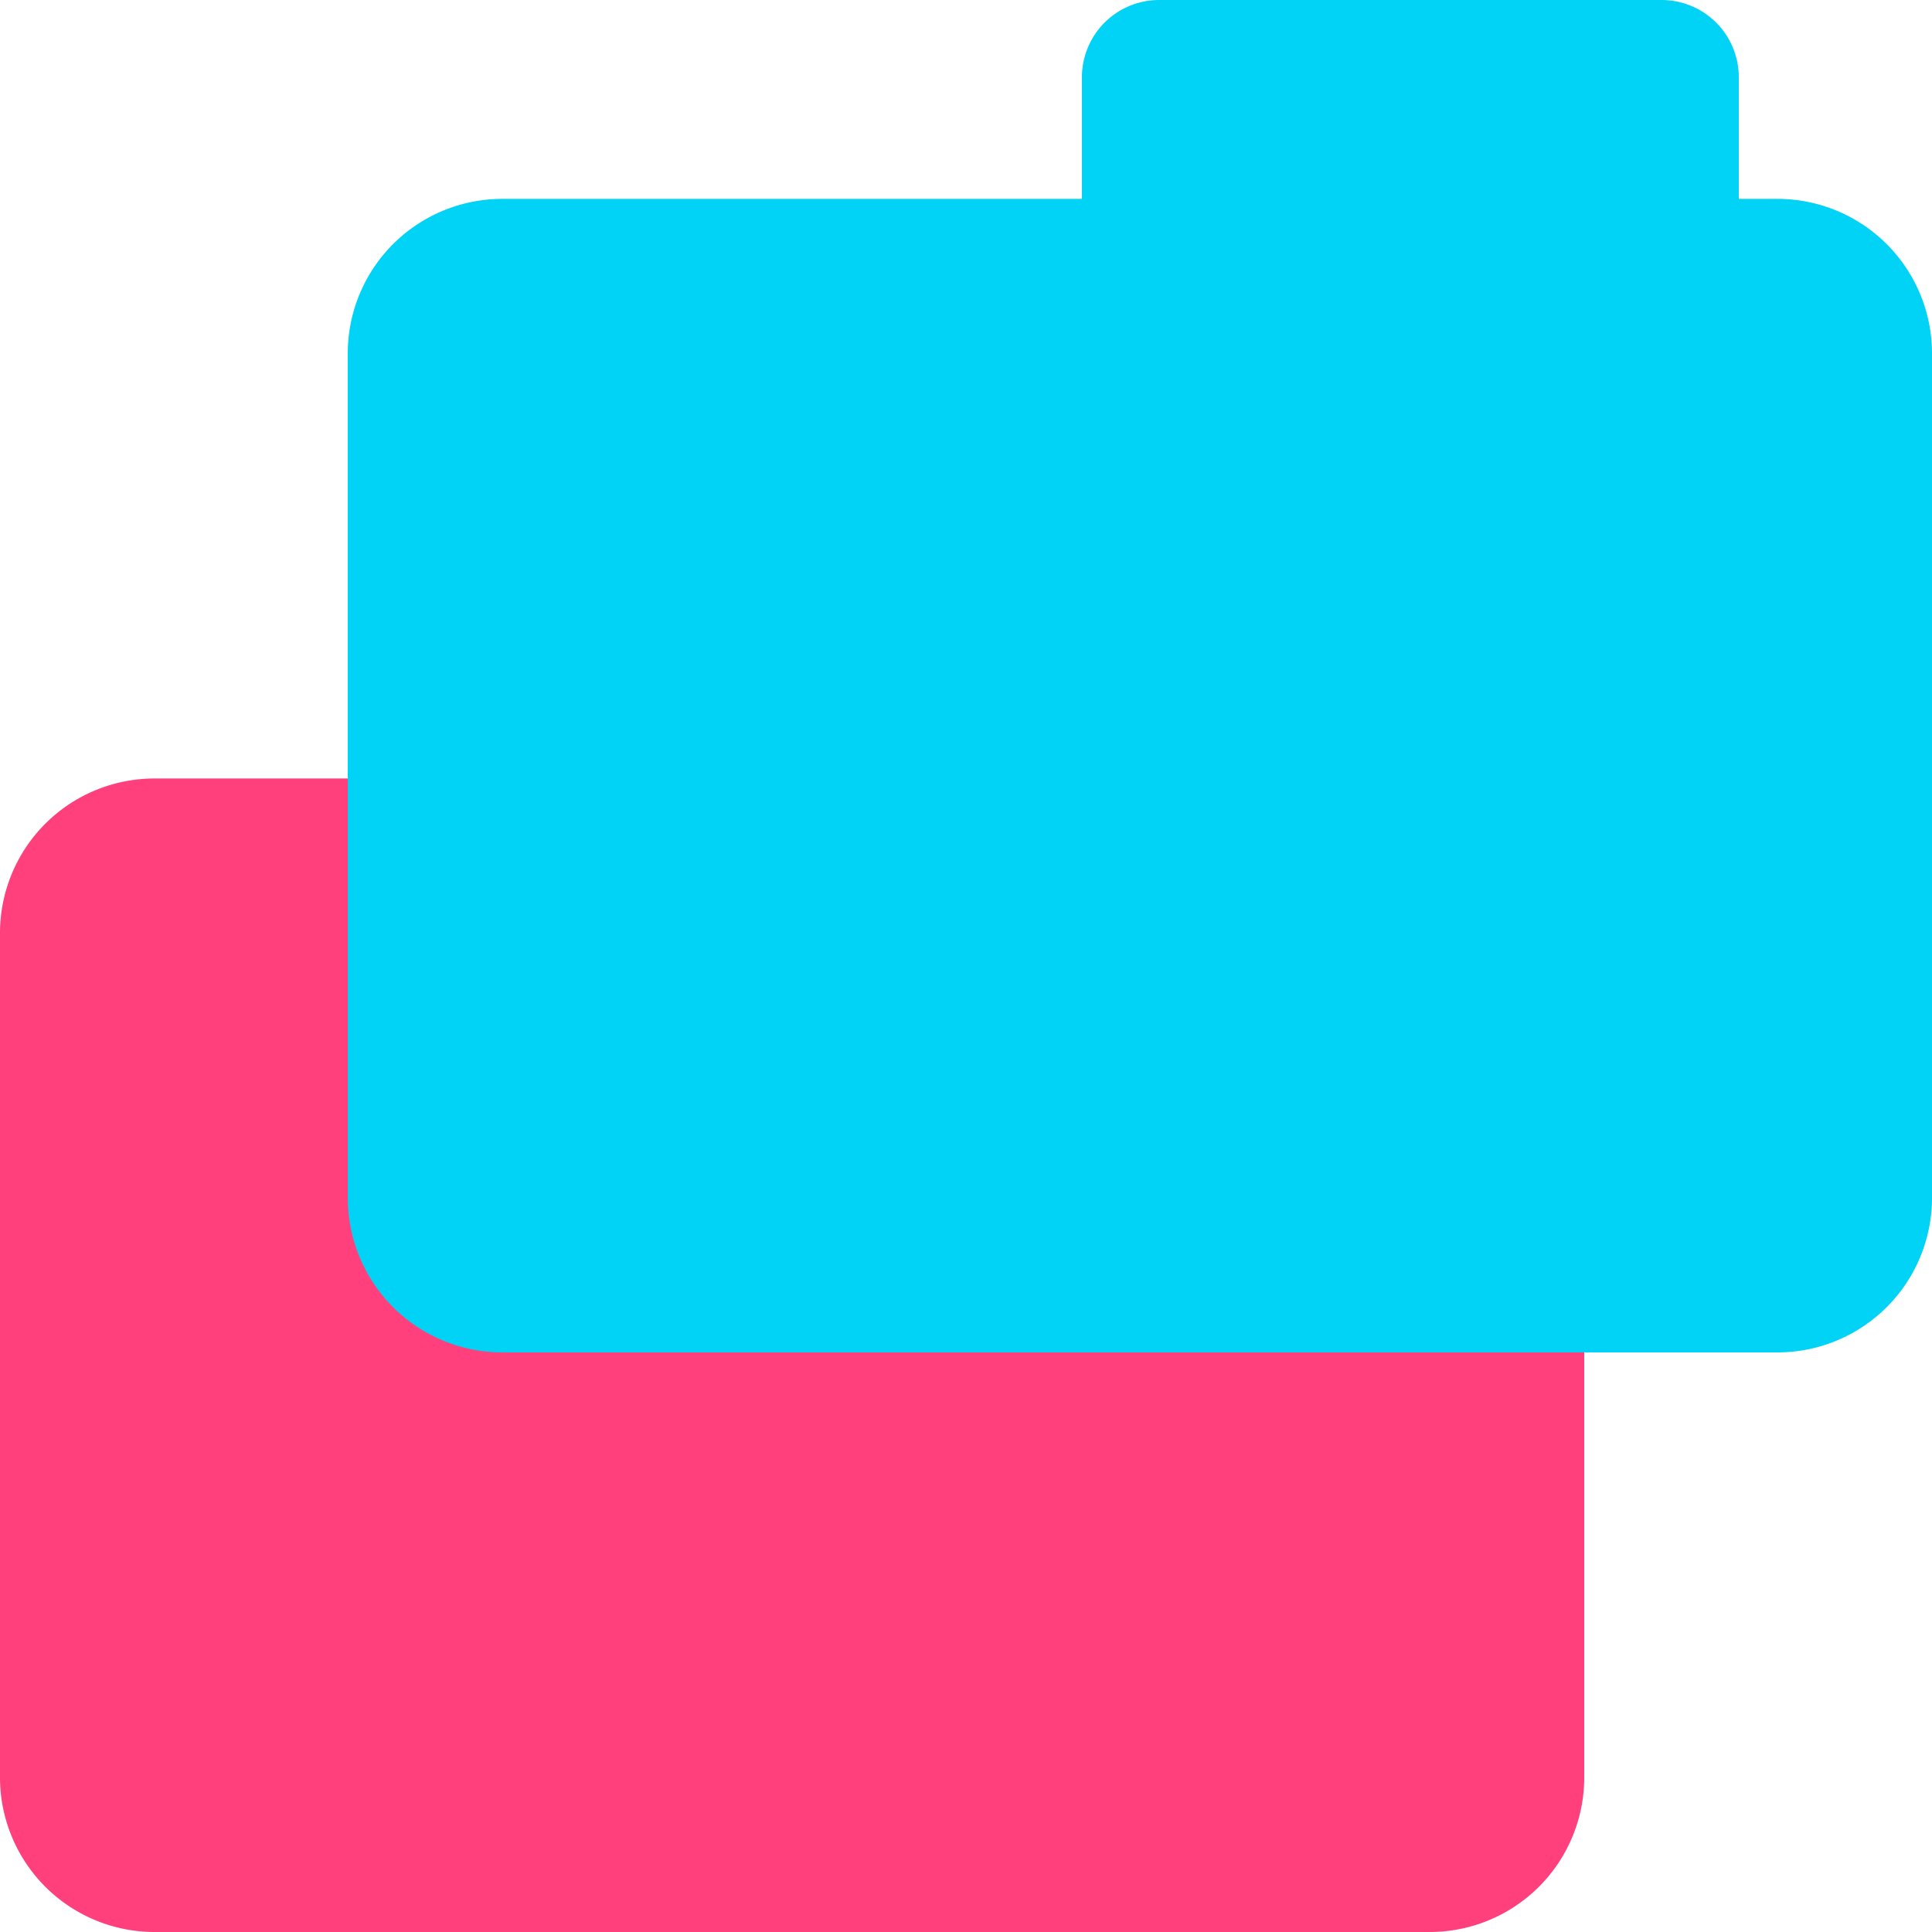
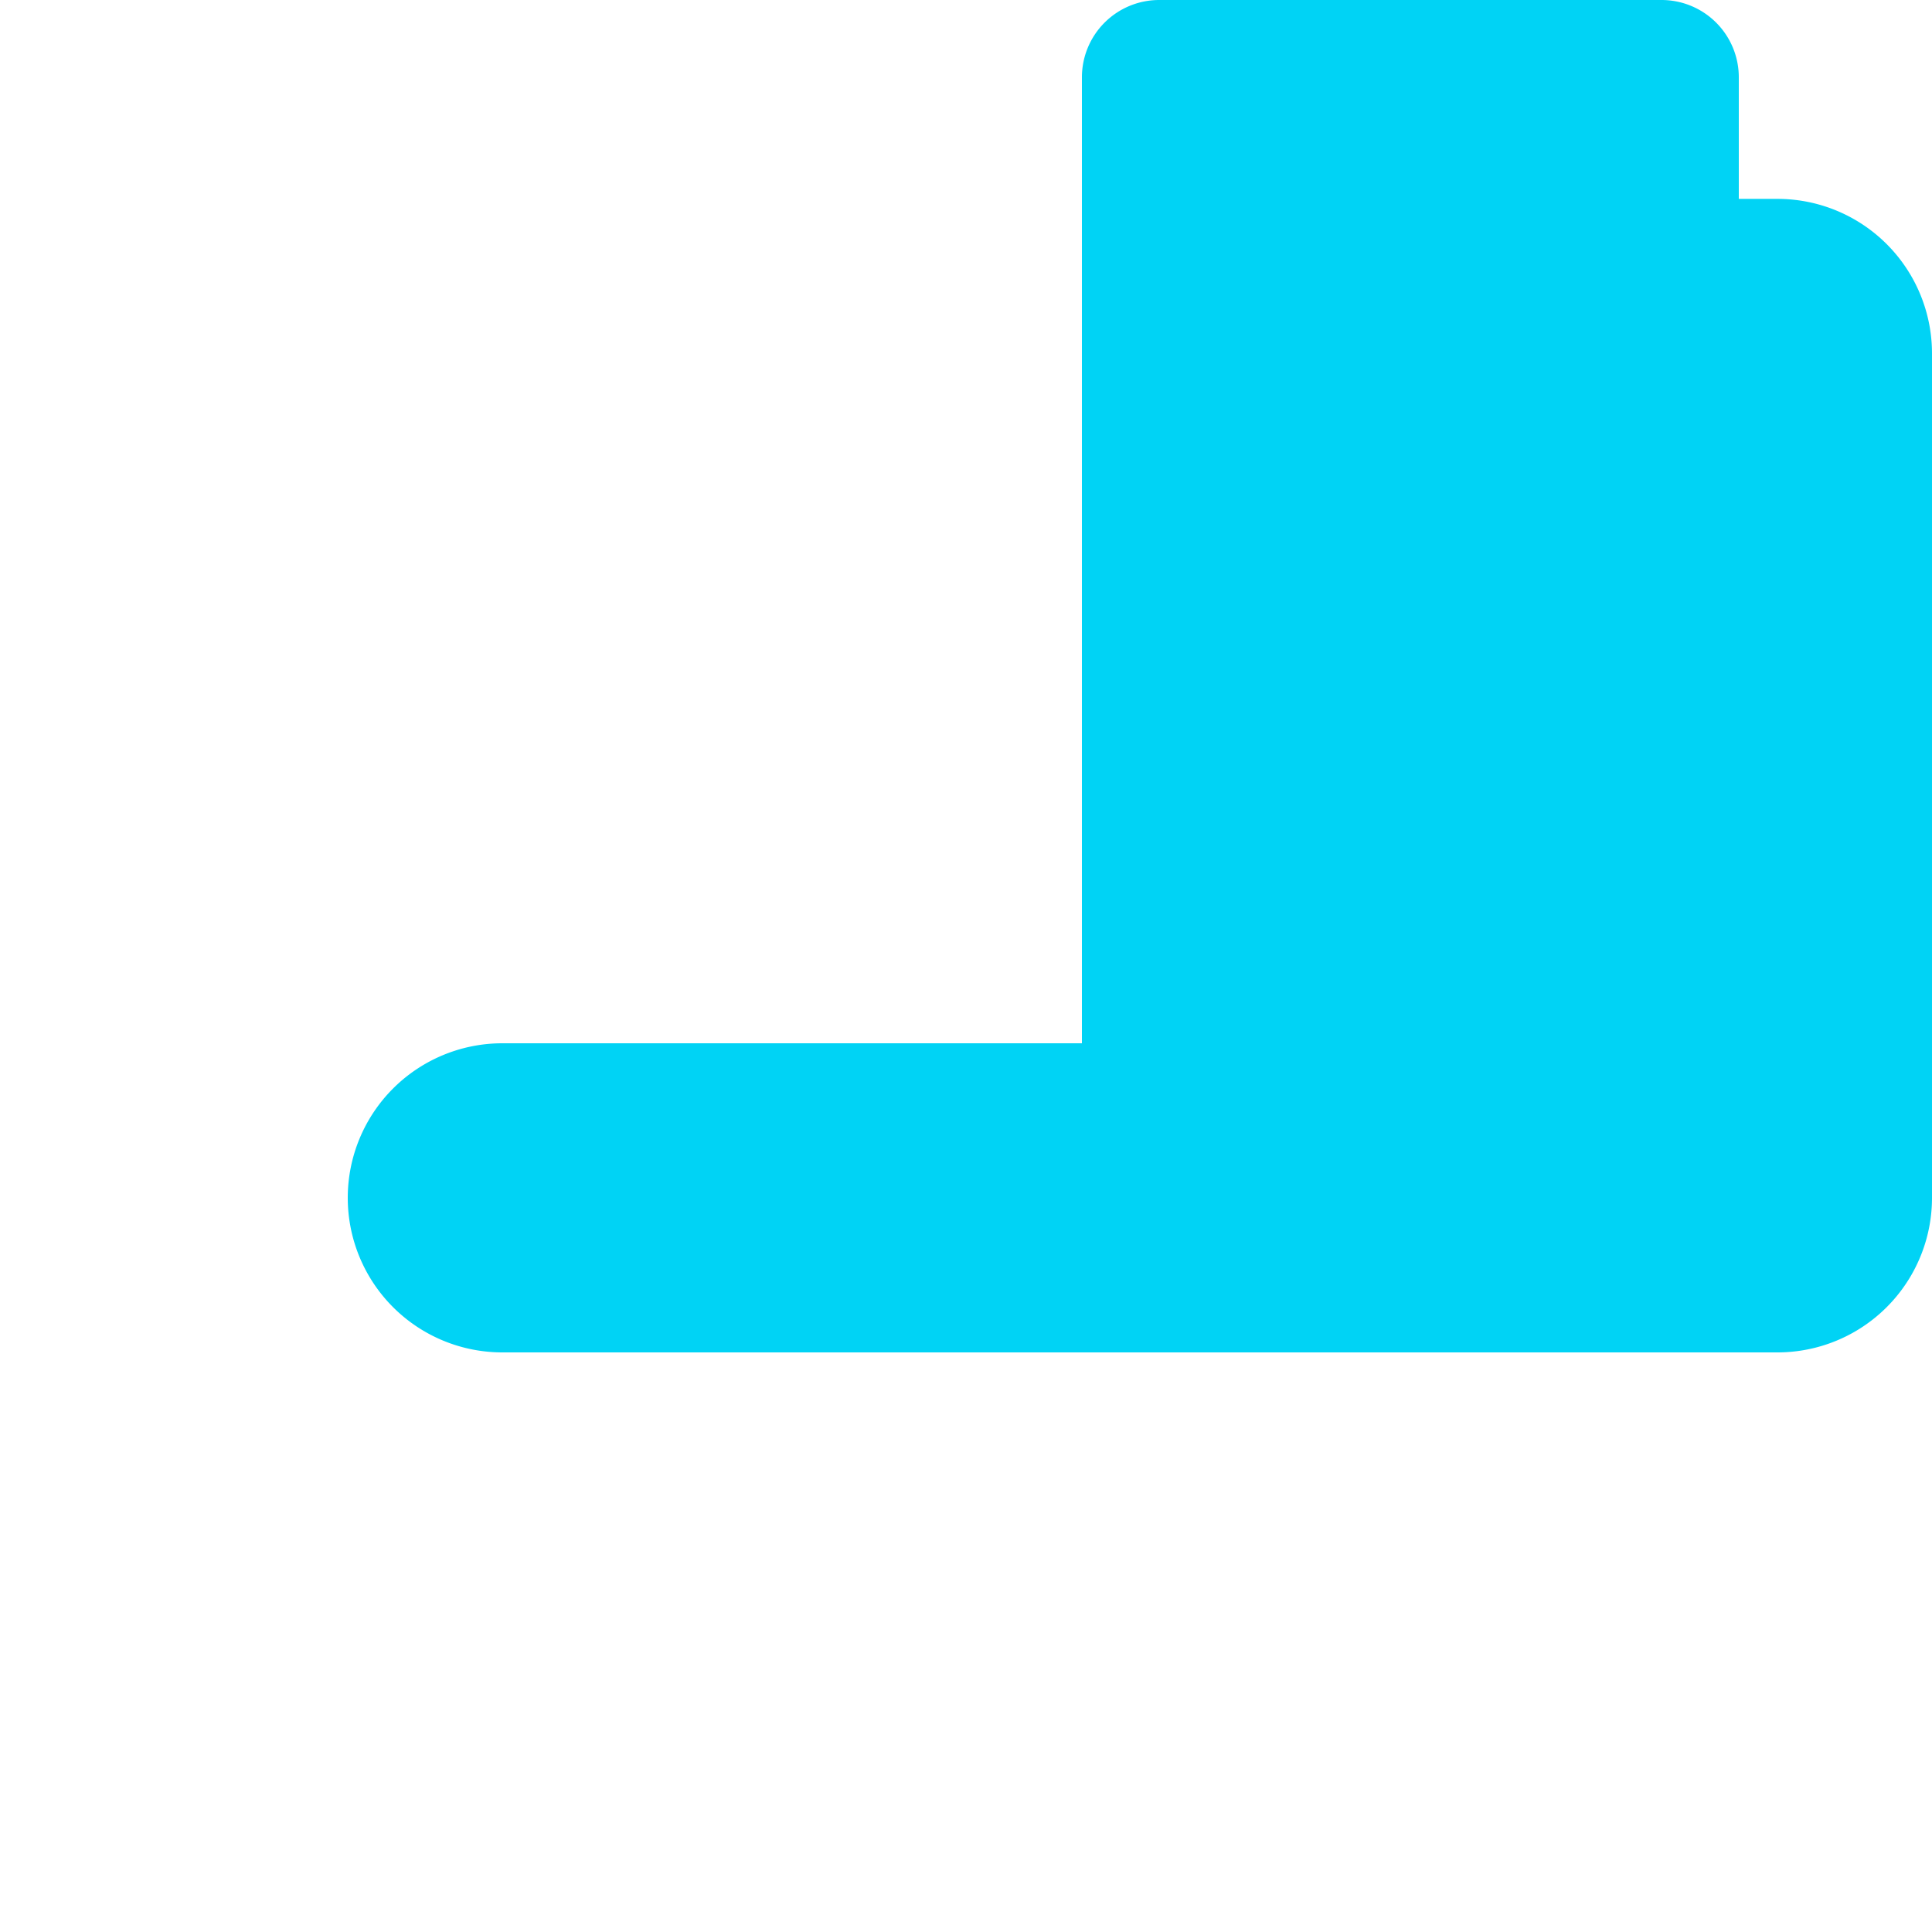
<svg xmlns="http://www.w3.org/2000/svg" width="50" height="49.999" viewBox="0 0 50 49.999">
  <g id="SI-Result-transparency" transform="translate(-1276.999 -706.999)">
-     <path id="Union_14" data-name="Union 14" d="M4,35a4,4,0,0,1-4-4V9.147a4,4,0,0,1,4-4H19V2a2,2,0,0,1,2-2H34a2,2,0,0,1,2,2V5.147h1a4,4,0,0,1,4,4V31a4,4,0,0,1-4,4Z" transform="translate(1276.999 721.999)" fill="#ff407c" />
-     <path id="Union_15" data-name="Union 15" d="M4,35a4,4,0,0,1-4-4V9.147a4,4,0,0,1,4-4H19V2a2,2,0,0,1,2-2H34a2,2,0,0,1,2,2V5.147h1a4,4,0,0,1,4,4V31a4,4,0,0,1-4,4Z" transform="translate(1285.999 706.999)" fill="#00d3f5" style="mix-blend-mode: multiply;isolation: isolate" />
+     <path id="Union_15" data-name="Union 15" d="M4,35a4,4,0,0,1-4-4a4,4,0,0,1,4-4H19V2a2,2,0,0,1,2-2H34a2,2,0,0,1,2,2V5.147h1a4,4,0,0,1,4,4V31a4,4,0,0,1-4,4Z" transform="translate(1285.999 706.999)" fill="#00d3f5" style="mix-blend-mode: multiply;isolation: isolate" />
  </g>
</svg>